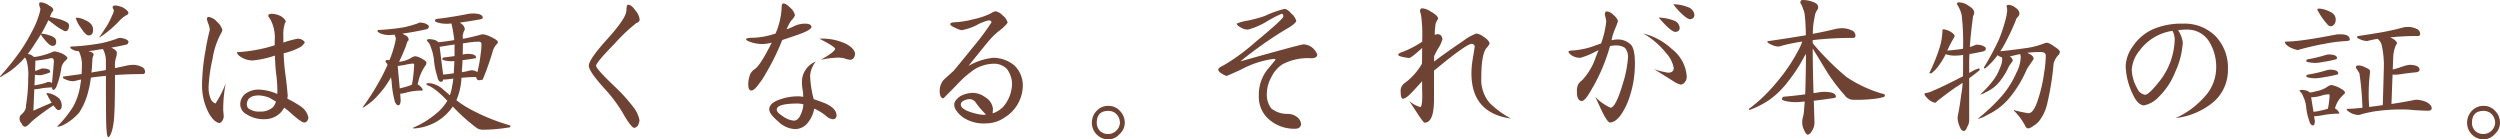
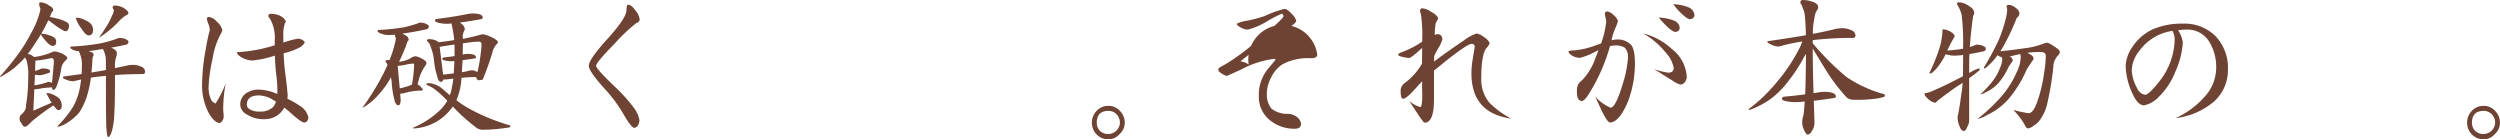
<svg xmlns="http://www.w3.org/2000/svg" id="レイヤー_1" data-name="レイヤー 1" viewBox="0 0 367.102 20.47">
  <defs>
    <style>
      .cls-1 {
        fill: #6f4334;
      }
    </style>
  </defs>
  <title>article_hl03</title>
  <g>
    <path class="cls-1" d="M6.025.345A2.4,2.4,0,0,1,7.291.874c.351.153.528.368.528.644,0,.077-.053.146-.161.207a6.577,6.577,0,0,0-.3.667.247.247,0,0,1-.046.092q.644.138,1.312.3a5.148,5.148,0,0,1,1.265.529.59.59,0,0,1,.252.46A1.485,1.485,0,0,1,10,4.347a.434.434,0,0,1-.391.23.371.371,0,0,1-.275-.092,8.67,8.67,0,0,1-1.059-.644q-.806-.621-1.173-.874-.5,1.057-1.057,2a.09.09,0,0,1,.068-.023,3.5,3.5,0,0,1,1.081.23,2.044,2.044,0,0,1,.851.414.763.763,0,0,1,.207.529q0,.621-.529.621-.39,0-1.012-.736c-.459-.521-.69-.851-.69-.989-.275.46-.56.9-.851,1.334a18.32,18.32,0,0,1-1.1,1.587A1.385,1.385,0,0,1,4.9,8.3a.14.14,0,0,1,.069.069,5.335,5.335,0,0,0,.875-.138A10.289,10.289,0,0,0,7.59,7.682a1.227,1.227,0,0,1,.482-.138,5.36,5.36,0,0,1,1.012.3q.806.414.806.69c0,.077-.093.2-.277.368a1.948,1.948,0,0,0-.6,1.035,11.63,11.63,0,0,1-.783,2.921c-.153.23-.292.345-.414.345-.061,0-.114-.069-.161-.207v-.161a12.971,12.971,0,0,0-1.564.138,8.293,8.293,0,0,1-.965.138H5.037L4.9,16.261q1.358-.621,2.692-1.173-.3-.46-.645-1.127a.572.572,0,0,1-.115-.207c.016-.061.047-.092.092-.092a1.889,1.889,0,0,1,.576.115,3.376,3.376,0,0,1,1.219.713,1.7,1.7,0,0,1,.344,1.15.61.61,0,0,1-.137.368.4.4,0,0,1-.3.161.565.565,0,0,1-.437-.276,3.419,3.419,0,0,1-.346-.414,33.287,33.287,0,0,0-3.174,2.346q-.713.782-.988.782c-.2,0-.376-.169-.53-.506a1.114,1.114,0,0,1-.275-.575,1.258,1.258,0,0,1,.092-.552,4.426,4.426,0,0,0,.529-.529,1.438,1.438,0,0,0,.321-.989,24.383,24.383,0,0,0,.323-4,7.846,7.846,0,0,0-.253-2.622,1.4,1.4,0,0,0-.231-.391A9.369,9.369,0,0,1,2.645,9.476,9.606,9.606,0,0,1,.506,11.04,1.683,1.683,0,0,1,0,11.316v-.092A39.811,39.811,0,0,0,2.989,7.5,25.189,25.189,0,0,0,4.646,4.715,12.152,12.152,0,0,0,5.772,2.024a2.806,2.806,0,0,0,.162-.759A1.616,1.616,0,0,1,5.75.529C5.75.406,5.842.345,6.025.345ZM5.2,8.878l-.046,1.541a7.208,7.208,0,0,0,.874-.322.511.511,0,0,1,.161-.046c.783,0,1.173.154,1.173.46,0,.077-.023.123-.068.138a4.9,4.9,0,0,1-.92.3,2.457,2.457,0,0,1-.437.092,4.136,4.136,0,0,1-.805-.069l-.07,1.564c.185-.031.421-.077.713-.138a6.8,6.8,0,0,0,1.1-.3.438.438,0,0,1,.229-.069.9.9,0,0,1,.529.161q.047-.461.138-1.449.138-1.5.139-1.748,0-.461-.369-.46A19.5,19.5,0,0,1,5.289,8.9.209.209,0,0,1,5.2,8.878Zm12.42-3.312a3.432,3.432,0,0,1,.667.115c.384.153.575.3.575.437a.492.492,0,0,1-.068.253.356.356,0,0,1-.276.184q-1.083.254-2.185.437.827.391.827.736a2.949,2.949,0,0,1-.046.483,4.093,4.093,0,0,0-.23,1.679v.115l1.7-.368A4.725,4.725,0,0,1,19.6,9.522a2.858,2.858,0,0,1,1.15.276.788.788,0,0,1,.551.713.325.325,0,0,1-.367.368q-2.117,0-4.049.138,0,4.209-.092,5.543a11.643,11.643,0,0,1-.322,2.553q-.3,1.013-.575,1.012c-.122,0-.207-.36-.252-1.081q-.093-.276-.093-7.912l-1.219.138c-.322.031-.652.077-.988.138a14.509,14.509,0,0,1-.392,2.047,9.959,9.959,0,0,1-1.311,3.059,7.778,7.778,0,0,1-2.116,1.725,3.2,3.2,0,0,1-.989.368.082.082,0,0,1-.092-.092,15.392,15.392,0,0,0,2.324-2.9A9.315,9.315,0,0,0,11.775,12.6q.069-.436.139-.92-.278.046-.553.115a4.394,4.394,0,0,1-.667.138,2.717,2.717,0,0,1-.966-.23c-.322-.123-.482-.222-.482-.3a.162.162,0,0,1,.184-.184l2.552-.345c.032-.521.046-1.066.046-1.633a4.6,4.6,0,0,0-.391-1.587.217.217,0,0,1-.045-.115V7.521a2.252,2.252,0,0,1-.967-.253c-.2-.123-.3-.207-.3-.253a.163.163,0,0,1,.184-.184,31.09,31.09,0,0,0,4.439-.506,15.955,15.955,0,0,0,2.208-.644A.929.929,0,0,1,17.617,5.566ZM11.315,2.6a2.874,2.874,0,0,1,1.2.368,2.153,2.153,0,0,1,.92.644,1.389,1.389,0,0,1,.23.782c0,.537-.216.805-.645.805-.291,0-.66-.353-1.1-1.058a4.568,4.568,0,0,1-.783-1.449C11.131,2.645,11.192,2.614,11.315,2.6Zm4.232,7.682V9.062A3.608,3.608,0,0,0,15.11,7.2l-.643.092a14.8,14.8,0,0,1-1.473.207,1.563,1.563,0,0,0,.207.069c.368.107.553.276.553.506a1.513,1.513,0,0,0-.185.667c-.03.69-.077,1.326-.137,1.909.322-.061.635-.115.943-.161Q14.972,10.4,15.547,10.281ZM16.974.805a3.519,3.519,0,0,1,1.081.3q.8.483.8.782,0,.23-.344.368a4.867,4.867,0,0,0-.9.713A14.929,14.929,0,0,1,14.65,5.474h-.091a14.345,14.345,0,0,0,.874-1.288A9.243,9.243,0,0,0,16.444,2.3a1.963,1.963,0,0,0,.277-.782.348.348,0,0,0-.092-.184.691.691,0,0,1-.092-.253C16.537.9,16.682.805,16.974.805Z" />
    <path class="cls-1" d="M30.636,2.484a1.949,1.949,0,0,1,1.218.713,2.37,2.37,0,0,1,.806,1.242,2.459,2.459,0,0,1-.23.506,11.473,11.473,0,0,0-1.219,3.7,22.24,22.24,0,0,0-.575,4.025,4.251,4.251,0,0,0,.321,1.886,1.233,1.233,0,0,0,.69.644,15.439,15.439,0,0,0,1.5-2.967,20,20,0,0,0-.368,3.979c.046.46.07.728.07.8a1.223,1.223,0,0,1-.184.69.8.8,0,0,1-.414.368q-.83-.091-1.633-1.541a8.712,8.712,0,0,1-.943-4.3A29.4,29.4,0,0,1,30.2,7.291a27.318,27.318,0,0,1,.6-2.852,2.374,2.374,0,0,0-.231-.989,4.367,4.367,0,0,1-.183-.621C30.383,2.6,30.467,2.484,30.636,2.484Zm13.11,3.2a1.321,1.321,0,0,1,.666.184.887.887,0,0,1,.346.368,2.531,2.531,0,0,1-.553.621,9.551,9.551,0,0,1-2.553.966,28.559,28.559,0,0,0,.231,2.9q.228,1.61.367,3.335a3.292,3.292,0,0,0-.045.437,14.947,14.947,0,0,1,1.886,1.081,2.676,2.676,0,0,1,1.2,1.7c-.078.46-.284.7-.621.713q-.438,0-2.162-1.564c-.17-.153-.422-.36-.76-.621a5.323,5.323,0,0,1-.459.644A3.229,3.229,0,0,1,38.916,17.5a4.623,4.623,0,0,1-2.737-.736,1.656,1.656,0,0,1-.9-1.4,1.954,1.954,0,0,1,.875-1.679,3.214,3.214,0,0,1,1.885-.529,7.119,7.119,0,0,1,2.668.644,1.468,1.468,0,0,1,.023-.184v-.23a19.67,19.67,0,0,0-.183-2.576q-.115-.92-.184-2.645a14.559,14.559,0,0,1-3.244.713,3.222,3.222,0,0,1-1.77-.529c-.369-.23-.552-.46-.552-.69a21.659,21.659,0,0,0,5.543-1.012v-.69a5.63,5.63,0,0,0-.713-3.243A.633.633,0,0,1,39.4,2.3q0-.276.506-.276a3.411,3.411,0,0,1,1.288.322q.714.436.783.874a.521.521,0,0,0-.184.368,4.789,4.789,0,0,0-.185,1.656V6.256A12.847,12.847,0,0,1,43.746,5.681Zm-3.221,9.246q-.322-.207-.92-.552a4.67,4.67,0,0,0-1.564-.368q-1.793,0-1.793,1.357a.726.726,0,0,0,.414.667,2.526,2.526,0,0,0,1.494.345,2.647,2.647,0,0,0,1.955-.667A2.628,2.628,0,0,0,40.525,14.927Z" />
    <path class="cls-1" d="M61.709,3.312a3.5,3.5,0,0,1,.689.115c.383.169.575.314.575.437a.483.483,0,0,1-.069.253.417.417,0,0,1-.3.184q-1.632.367-3.4.621a.393.393,0,0,0-.115.023q.185.091.414.23a.726.726,0,0,1,.506.667.205.205,0,0,1-.138.184,4.391,4.391,0,0,0-.253.713Q59.132,7.981,58.6,9.085c.092-.015.176-.031.253-.046a3.976,3.976,0,0,0,1.495-.529A1.392,1.392,0,0,1,61,8.257a2.753,2.753,0,0,1,.851.3c.505.276.759.475.759.6a.827.827,0,0,1-.069.368,6.942,6.942,0,0,0-.92,1.748c-.123.414-.221.79-.3,1.127a.9.9,0,0,1,.322.207c.291.276.437.476.437.6-.031.061-.068.092-.115.092a9.537,9.537,0,0,0-2.07.23,6.068,6.068,0,0,1-1.057.23.093.093,0,0,1-.07-.023l.07,1.012q-.047.713-.346.713-.23,0-.39-.3a.834.834,0,0,1-.162-.414,13.767,13.767,0,0,1-.436-2.829q-.046-.3-.093-.575a12.791,12.791,0,0,1-1.862,2.6,8.52,8.52,0,0,1-1.841,1.61,1.572,1.572,0,0,1-.437.253v-.069a37.594,37.594,0,0,0,2.438-3.818q.621-1.1,1.2-2.392a1.578,1.578,0,0,0-.3-.46.224.224,0,0,1,.254-.253,2.339,2.339,0,0,1,.323.023,15.381,15.381,0,0,0,.8-2.461,3.492,3.492,0,0,0,.138-.805,1.783,1.783,0,0,1-.161-.483,3.947,3.947,0,0,1-.552.046,3.233,3.233,0,0,1-1.7-.3c-.184-.123-.275-.207-.275-.253a.162.162,0,0,1,.183-.184,30.165,30.165,0,0,0,3.819-.414,19.548,19.548,0,0,0,1.908-.552A.622.622,0,0,1,61.709,3.312ZM58.7,12.972a5.165,5.165,0,0,0,.737-.184,5.242,5.242,0,0,0,1.057-.368,21.248,21.248,0,0,0,.322-2.9.162.162,0,0,0-.184-.184,6.142,6.142,0,0,0-1.035.161,10.51,10.51,0,0,1-1.2.184ZM69.344,1.978q1.541,0,1.541.621c0,.123-.108.2-.322.23q-1.61.3-3.036.483a.466.466,0,0,1,.161.138,1.17,1.17,0,0,1,.576.851l-.139.3a2.4,2.4,0,0,0-.184.667,4.213,4.213,0,0,1,.024.437q1.539-.3,2.644-.621a1.335,1.335,0,0,1,.367-.046,3.818,3.818,0,0,1,.991.322q1.147.529,1.149.828a.44.44,0,0,1-.161.276,2.664,2.664,0,0,0-.644,1.219,41.5,41.5,0,0,1-1.426,4,1.776,1.776,0,0,1-.644.092c-.077,0-.161-.077-.253-.23-.031-.092-.054-.169-.068-.23a20.307,20.307,0,0,0-2.162.115,9.423,9.423,0,0,1-.737,3.289,15.243,15.243,0,0,0,1.725,1.15,29.148,29.148,0,0,0,6.188,2.553v.184c0,.077-.139.122-.414.138a22.212,22.212,0,0,1-3.381.3A1.881,1.881,0,0,1,70.1,18.86a26.234,26.234,0,0,1-3.611-3.22,7.414,7.414,0,0,1-5.681,3.22c-.123,0-.184-.031-.184-.092a13.292,13.292,0,0,0,3.565-2.208,6.757,6.757,0,0,0,1.5-1.771l-.323-.322a15.122,15.122,0,0,0-1.38-1.242,4.8,4.8,0,0,0-1.288-.736.338.338,0,0,1-.092-.184c0-.061.153-.092.46-.092a2.921,2.921,0,0,1,.783.184,3.425,3.425,0,0,1,1.287.8q.483.414.92.782a5.615,5.615,0,0,0,.322-1.265,8.983,8.983,0,0,0,.184-1.173c-.706.092-1.15.138-1.335.138a.314.314,0,0,1-.136-.023c-.063.245-.17.368-.323.368a.5.5,0,0,1-.39-.276,1.057,1.057,0,0,1-.139-.437,10.86,10.86,0,0,1-.529-2.645,7.427,7.427,0,0,0-.483-1.817,1.468,1.468,0,0,0-.529-.828.244.244,0,0,1,.276-.276,3.455,3.455,0,0,1,.9.138,1.468,1.468,0,0,1,.507.322q1.263-.138,2.322-.322a20.115,20.115,0,0,0-.414-2.438q-.436.046-.621.046a4.979,4.979,0,0,1-1.334-.161q-.461-.138-.46-.276c0-.153.093-.245.276-.276q2.462-.3,4.577-.736A4.165,4.165,0,0,1,69.344,1.978Zm-4.278,8.97q.621-.047,1.565-.184.043-.805.092-1.794c-.155.015-.27.023-.346.023a4.366,4.366,0,0,1-1.058-.115c-.245-.061-.368-.115-.368-.161a.247.247,0,0,1,.184-.276q.829-.091,1.61-.207v-1.7q-1.082.161-2.185.345Zm2.9-4.577q0,.85-.024,1.633l.276-.046a2.375,2.375,0,0,1,.414-.046q1.266,0,1.265.529,0,.115-.207.138c-.629.107-1.218.192-1.771.253q-.024.759-.092,1.449V10.6a8.764,8.764,0,0,0,1.012-.207,1.453,1.453,0,0,1,.414-.069,1.227,1.227,0,0,1,.828.276,2.23,2.23,0,0,0,.092-.3,22.94,22.94,0,0,0,.437-2.622A9.04,9.04,0,0,0,70.7,6.463q0-.345-.46-.345a12.054,12.054,0,0,0-1.356.115Z" />
    <path class="cls-1" d="M92.229.69q.483,0,1.058.828a2.462,2.462,0,0,1,.645,1.357c-.016.246-.177.414-.484.506a24.764,24.764,0,0,0-3.2,3.036q-2.716,2.76-2.715,3.243,0,.437,2.6,2.921a25.29,25.29,0,0,1,2.943,3.243,4.439,4.439,0,0,1,.828,1.84,2.278,2.278,0,0,1-.253.8,1.012,1.012,0,0,1-.506.322q-.438-.069-1.448-1.771A21.009,21.009,0,0,0,88.9,13.156q-2.437-2.668-2.438-3.5,0-.919,2.644-3.841,2.851-3.151,2.875-4.255Q92,.69,92.229.69Z" />
-     <path class="cls-1" d="M118.2,3.473q.9,0,.965.483-.067.483-2.162,1.2-.735.253-2.115.713a.217.217,0,0,0-.046.069,35.622,35.622,0,0,1-2.485,5.014,9.424,9.424,0,0,1-.874,1.311c-.474.675-.859,1.02-1.15,1.035-.307-.015-.459-.307-.459-.874a3.966,3.966,0,0,1,.184-1.219,1.727,1.727,0,0,1,.736-1.035q.828-.505,2.529-3.91a5.2,5.2,0,0,1-1.425.207,5.329,5.329,0,0,1-1.7-.3c-.429-.153-.644-.284-.644-.391q0-.229.966-.23a10.942,10.942,0,0,0,3.059-.529c.061-.015.16-.046.3-.092a10.55,10.55,0,0,0,.9-3.887c0-.352.091-.529.275-.529q.369,0,1.058.69a1.936,1.936,0,0,1,.622,1.058,2.149,2.149,0,0,1-.53.736,5.8,5.8,0,0,0-.689,1.311,7.48,7.48,0,0,0,.943-.391A3.787,3.787,0,0,1,118.2,3.473Zm1.586,5.566a3.9,3.9,0,0,0-.828,2.024,15.258,15.258,0,0,0,.529,3.5q.9.3,1.541.552,1.772.736,1.818,1.84c-.032.368-.215.552-.552.552a1.689,1.689,0,0,1-.989-.483,7.84,7.84,0,0,0-1.748-1.081,4.434,4.434,0,0,1-.874,2,2.41,2.41,0,0,1-1.887,1.012,3.716,3.716,0,0,1-2.529-1.127q-1.311-1.1-1.311-1.771,0-.8,1.195-1.311a7.855,7.855,0,0,1,3.152-.6,5.092,5.092,0,0,1,.643.069q-.022-.461-.023-.69a6.216,6.216,0,0,1-.16-1.426,3.044,3.044,0,0,1,.437-1.7A3.191,3.191,0,0,1,119.783,9.039Zm-1.816,6.279a3.788,3.788,0,0,0-.783-.115q-3.126,0-3.127.874c0,.291.275.606.828.943a3.246,3.246,0,0,0,1.632.69c.446.031.805-.284,1.082-.943A4.024,4.024,0,0,0,117.967,15.318Zm2.345-9.637a8.13,8.13,0,0,1,4,.8q1.2.69,1.243,1.449-.093.828-.759.851a3.59,3.59,0,0,1-.851-.23,5.029,5.029,0,0,0-.875-.092,14.063,14.063,0,0,0-2.552.322q2.023-1.126,2.116-1.61Q122.543,6.809,120.312,5.681Z" />
-     <path class="cls-1" d="M146.164,1.656a1.882,1.882,0,0,1,1.059.6,1.9,1.9,0,0,1,.736,1.081,5.292,5.292,0,0,1-1.127,1.1,10.536,10.536,0,0,0-1.519,1.426q-.666.781-3.1,3.818a9.189,9.189,0,0,1,3.68-1.2,4.972,4.972,0,0,1,3.058,1.127,4.091,4.091,0,0,1,1.242,2.875,5.578,5.578,0,0,1-2.622,4.738,4.936,4.936,0,0,1-2.805.9,5.5,5.5,0,0,1-3.405-.92q-1.242-.988-1.242-1.84,0-.6.9-1.242a4.065,4.065,0,0,1,1.863-.483,3.142,3.142,0,0,1,1.795.644,2.228,2.228,0,0,1,1.127,1.725c0,.123-.016.337-.047.644a3.763,3.763,0,0,0,1.656-1.081,5.432,5.432,0,0,0,1.2-3.312,3.838,3.838,0,0,0-.782-2.162,2.659,2.659,0,0,0-1.931-.736,5.654,5.654,0,0,0-2.807.828,14.934,14.934,0,0,0-2.621,2.3l-1.933,1.955q-.552-.045-.552-1.058a2.451,2.451,0,0,1,.622-1.7l1.425-1.288q.968-1.151,3.013-3.68a34.565,34.565,0,0,0,2.554-3.45.378.378,0,0,0-.392-.276A6.2,6.2,0,0,0,143.4,3.7a8.723,8.723,0,0,1-2.185.736,3.3,3.3,0,0,1-.943-.345c-.491-.215-.735-.4-.735-.552,0-.169.244-.261.735-.276a13.092,13.092,0,0,0,2.668-.437,10.549,10.549,0,0,0,2.577-.874A1.954,1.954,0,0,1,146.164,1.656Zm-1.38,15.157a12.319,12.319,0,0,1-1.518-1.771,1.073,1.073,0,0,0-.8-.483,2.031,2.031,0,0,0-.873.184c-.338.153-.506.36-.506.621q0,.6,1.379,1.081a7.85,7.85,0,0,0,1.863.414A2.108,2.108,0,0,0,144.784,16.813Z" />
    <path class="cls-1" d="M165.162,18.055a2.231,2.231,0,0,1-.759,1.633,2.23,2.23,0,0,1-1.655.782,2.435,2.435,0,0,1-2.416-2.415,2.5,2.5,0,0,1,.69-1.771,2.267,2.267,0,0,1,1.726-.736,2.192,2.192,0,0,1,1.7.736A2.452,2.452,0,0,1,165.162,18.055Zm-.713,0a1.811,1.811,0,0,0-.482-1.265,1.616,1.616,0,0,0-1.219-.506q-1.7,0-1.7,1.771a1.689,1.689,0,0,0,.506,1.2,1.756,1.756,0,0,0,2.9-1.2Z" />
-     <path class="cls-1" d="M188.6,1.311c.291,0,.635.23,1.035.69a2.307,2.307,0,0,1,.713,1.058q-.071.438-1.68,1.334a57.81,57.81,0,0,0-6.531,4.623q8.877-2.507,9.314-2.507a2.384,2.384,0,0,1,1.219.46A2.548,2.548,0,0,1,193.43,8c0,.368-.308.552-.92.552a7.949,7.949,0,0,0-4.209.9,4.745,4.745,0,0,0-1.634,1.909,5.049,5.049,0,0,0-.644,2.415,3.286,3.286,0,0,0,.666,2.162,3.716,3.716,0,0,0,2.37.782,2.292,2.292,0,0,1,1.564.6,1.691,1.691,0,0,1,.437.874q-.069.736-.966.713a5.641,5.641,0,0,1-3.68-1.311,4.33,4.33,0,0,1-1.564-3.5,5.913,5.913,0,0,1,1.38-4.025q.506-.6,1.08-1.311a.3.3,0,0,0-.251-.115,13.818,13.818,0,0,0-4.808,1.564q-2,.919-2.161.943a2.819,2.819,0,0,1-.806-.437.644.644,0,0,1-.392-.529q0-.23.829-.621a29.247,29.247,0,0,0,4.692-3.45q4-3.29,4.048-3.726-.047-.368-.253-.368a17.248,17.248,0,0,0-2.069,1.058,10.612,10.612,0,0,1-2.875,1.265A2.02,2.02,0,0,1,182.137,4c-.354-.184-.53-.36-.53-.529a5.755,5.755,0,0,1,1.565-.437,19.363,19.363,0,0,0,2.553-.69A15.1,15.1,0,0,1,188.6,1.311Z" />
+     <path class="cls-1" d="M188.6,1.311c.291,0,.635.23,1.035.69a2.307,2.307,0,0,1,.713,1.058q-.071.438-1.68,1.334a57.81,57.81,0,0,0-6.531,4.623a2.384,2.384,0,0,1,1.219.46A2.548,2.548,0,0,1,193.43,8c0,.368-.308.552-.92.552a7.949,7.949,0,0,0-4.209.9,4.745,4.745,0,0,0-1.634,1.909,5.049,5.049,0,0,0-.644,2.415,3.286,3.286,0,0,0,.666,2.162,3.716,3.716,0,0,0,2.37.782,2.292,2.292,0,0,1,1.564.6,1.691,1.691,0,0,1,.437.874q-.069.736-.966.713a5.641,5.641,0,0,1-3.68-1.311,4.33,4.33,0,0,1-1.564-3.5,5.913,5.913,0,0,1,1.38-4.025q.506-.6,1.08-1.311a.3.3,0,0,0-.251-.115,13.818,13.818,0,0,0-4.808,1.564q-2,.919-2.161.943a2.819,2.819,0,0,1-.806-.437.644.644,0,0,1-.392-.529q0-.23.829-.621a29.247,29.247,0,0,0,4.692-3.45q4-3.29,4.048-3.726-.047-.368-.253-.368a17.248,17.248,0,0,0-2.069,1.058,10.612,10.612,0,0,1-2.875,1.265A2.02,2.02,0,0,1,182.137,4c-.354-.184-.53-.36-.53-.529a5.755,5.755,0,0,1,1.565-.437,19.363,19.363,0,0,0,2.553-.69A15.1,15.1,0,0,1,188.6,1.311Z" />
    <path class="cls-1" d="M208.885,1.219a2.7,2.7,0,0,1,1.174.46q1.1.6,1.126,1.081a3.952,3.952,0,0,0-.368.667,10.467,10.467,0,0,0-.137,1.7,2.309,2.309,0,0,1,.367-.115c.461,0,.713.253.76.759a4.865,4.865,0,0,1-.576,1.265,9.8,9.8,0,0,0-.643,1.219v.782Q212.175,7.82,214.865,6A7.216,7.216,0,0,1,216.8,4.922a2.274,2.274,0,0,1,1.058.483q.828.529.874,1.012a2.9,2.9,0,0,1-.506.69q-.713,1.013-.713,4.37a5.254,5.254,0,0,0,1.2,3.611,13.245,13.245,0,0,0,3.174,2.323q-5.82-.806-5.82-6.647a12.993,12.993,0,0,1,.184-2.07l.3-1.84a.432.432,0,0,0-.461-.414q-.575,0-3.656,2.415-.759.621-1.864,1.518V14.7q-.022,3.312-1.38,3.312-.184,0-1.127-1.472-.574-.85-1.127-1.725a4.066,4.066,0,0,0,1.611.9q.276,0,.3-1.587,0-.345-.024-1.058V11.937q-.69.759-1.38,1.5-.965,1.035-1.4,1.058-.367.023-.367-1.035a1.375,1.375,0,0,1,.62-1.288,9.083,9.083,0,0,0,2.485-2.783q.045-.069.045-2.346c-.107.092-.191.169-.253.23Q207.205,8.51,206.93,8.51a4.4,4.4,0,0,1-.9-.138c-.474-.092-.713-.2-.713-.322,0-.153.2-.291.6-.414a14.333,14.333,0,0,0,2.922-1.518v-.23a21.673,21.673,0,0,0-.185-3.795,1.389,1.389,0,0,1-.138-.483C208.517,1.35,208.641,1.219,208.885,1.219Z" />
    <path class="cls-1" d="M236,1.679a1.648,1.648,0,0,1,.932.529,1.932,1.932,0,0,1,.656.874,7.991,7.991,0,0,1-.38,1.035,10.393,10.393,0,0,0-.425,1.161c-.031.146-.078.357-.139.633a4.148,4.148,0,0,1,.829-.115,2.721,2.721,0,0,1,1.978.736q.621.6.621,2.76a15.5,15.5,0,0,1-.805,5.014,10.348,10.348,0,0,1-1.036,2.231q-.919,1.449-1.839,1.449-.369-.045-1.173-1.679-.485-1.057-.967-2.093a6.891,6.891,0,0,0,2.254,1.61q.781-.091,1.841-3.7a16.135,16.135,0,0,0,.712-3.726,2.011,2.011,0,0,0-.46-1.38,2.442,2.442,0,0,0-1.425-.345,5.625,5.625,0,0,0-.76.092,26.587,26.587,0,0,1-3.2,7.176q-.53.828-.944.9-.713-.069-.713-1.311a2.438,2.438,0,0,1,.185-1.139,2.355,2.355,0,0,1,.6-.632,9.129,9.129,0,0,0,2-3.427q.136-.322.39-.966c-.122.061-.268.13-.436.207a10.5,10.5,0,0,1-2.254.92,2.359,2.359,0,0,1-1.334-.414c-.262-.215-.391-.376-.391-.483s.206-.169.62-.184a11.631,11.631,0,0,0,3.5-.8q.231-.069.667-.23a13.65,13.65,0,0,0,.76-3.243,5.751,5.751,0,0,0-.115-.6,3.441,3.441,0,0,1-.092-.46C235.658,1.81,235.772,1.679,236,1.679Zm5.313,3.243A9.428,9.428,0,0,1,245.5,7.2a5.538,5.538,0,0,1,2.184,4.071,1.266,1.266,0,0,1-.264.77.84.84,0,0,1-.633.38,3.258,3.258,0,0,1-1.08-.506l-2.83-1.771a10.866,10.866,0,0,0,2.07.529c.522,0,.8-.222.828-.667a4.353,4.353,0,0,0-1.1-2.185A11.765,11.765,0,0,0,241.315,4.922Zm2.254-2.346a7.029,7.029,0,0,1,2.392.506,1.248,1.248,0,0,1,.69,1.012q-.021.529-.643.6Q245.272,4.6,243.569,2.576Zm2.14-1.955a6.207,6.207,0,0,1,2.38.517,1.35,1.35,0,0,1,.724,1.07q-.022.552-.667.621a1.691,1.691,0,0,1-.689-.368A9.265,9.265,0,0,1,245.709.621Z" />
    <path class="cls-1" d="M270.571,4.14a3.259,3.259,0,0,1,1.288.3.848.848,0,0,1,.6.759.325.325,0,0,1-.367.368,51.022,51.022,0,0,0-5.912.322v.46a38.84,38.84,0,0,0,4.945,4.945,18.809,18.809,0,0,0,5.176,2.438q.482.069.482.276,0,.229-.346.276a6.246,6.246,0,0,1-1.241.23,21.71,21.71,0,0,1-3.1.138,1.538,1.538,0,0,1-1.2-.644,27.713,27.713,0,0,1-2.414-3.128q-1.1-1.771-1.817-2.967c-.169-.261-.329-.529-.483-.8v.138q0,2.277.115,6.417.414-.046.782-.115a5.154,5.154,0,0,1,.713-.069q1.794,0,1.794.713,0,.16-.345.207-1.518.23-2.9.391.044,1.4.092,2.99a2.243,2.243,0,0,1-.37,1.449q-.3.529-.62.529-.276,0-.667-.989a2.346,2.346,0,0,1-.138-.713,2.826,2.826,0,0,1,.138-.966,5.161,5.161,0,0,0,.138-1.058c.03-.322.062-.7.093-1.127q-.967.091-1.266.092a6.816,6.816,0,0,1-1.541-.161q-.53-.138-.529-.276a.34.34,0,0,1,.276-.368q1.634-.138,3.128-.345.091-2.254.115-5.934-.185.276-.345.575a22.028,22.028,0,0,1-2.162,3.312,12.879,12.879,0,0,1-2.76,2.783,13.071,13.071,0,0,1-3.105,1.587v-.184q.782-.6,1.5-1.219a26.3,26.3,0,0,0,2.784-2.944,24.986,24.986,0,0,0,2.966-4.439,7.127,7.127,0,0,0,.575-1.288q-1.288.185-2.784.552a4.1,4.1,0,0,1-.712.184,2.693,2.693,0,0,1-1.081-.3c-.368-.169-.552-.306-.552-.414,0-.061.061-.092.184-.092q3.014-.436,5.314-.828a.676.676,0,0,1,.16-.023q-.069-3.427-.367-3.749a4.49,4.49,0,0,0-.3-.782.476.476,0,0,1-.138-.3c0-.23.123-.345.367-.345A4.044,4.044,0,0,1,266.2.276q.783.253.782.805a.61.61,0,0,1-.161.414,2.207,2.207,0,0,0-.368,1.081,10.341,10.341,0,0,0-.253,2.392q1.632-.3,3.313-.713A5.151,5.151,0,0,1,270.571,4.14Z" />
    <path class="cls-1" d="M285.383,4.3a2.682,2.682,0,0,1,1.058.368c.4.261.59.468.576.621a.5.5,0,0,1-.116.276,20.22,20.22,0,0,0-.966,1.863q1.427-.115,2.323-.276a34.966,34.966,0,0,0-.207-4.968,5.037,5.037,0,0,0-.69-1.564.244.244,0,0,1,.276-.276,2.546,2.546,0,0,1,1.5.552q.759.436.759.989a.967.967,0,0,1-.162.46q-.345,2.484-.482,4.554a5.98,5.98,0,0,0,.781-.276.66.66,0,0,1,.3-.069,3.43,3.43,0,0,1,.691.115c.382.153.575.291.575.414a.529.529,0,0,1-.07.276.42.42,0,0,1-.3.184q-.966.23-2.025.391-.047.69-.046,1.334v1.449c.122-.076.245-.146.368-.207a3.485,3.485,0,0,1,1.081-.46c.062,0,.092.061.092.184,0,.061-.1.161-.3.3q-.483.414-1.242.943V17.71a1.871,1.871,0,0,1-.3.943c-.123.383-.292.575-.5.575q-.392,0-.667-.828a2.965,2.965,0,0,1-.231-1.242q.323-1.565.529-3.266a13.473,13.473,0,0,0,.207-1.725c-.306.2-.629.406-.965.621q-1.175.805-2.761,2.047c-.138.169-.245.253-.321.253a1.986,1.986,0,0,1-.99-.529q-.552-.505-.551-.713a.162.162,0,0,1,.183-.184,3.241,3.241,0,0,0,1.013-.322q1.608-.668,4.438-2.139.022-.875.023-1.932v-1.2a7.586,7.586,0,0,1-.988.092,3.962,3.962,0,0,1-1.565-.207,11.137,11.137,0,0,1-.988,1.633,5.02,5.02,0,0,1-.944,1.035.532.532,0,0,1-.275.161c-.123,0-.185-.031-.185-.092a25.435,25.435,0,0,0,1.587-4,10.058,10.058,0,0,0,.323-2.208C285.237,4.362,285.291,4.3,285.383,4.3ZM295,.713a1.855,1.855,0,0,1,1.034.483,1.057,1.057,0,0,1,.507.782.909.909,0,0,1-.23.506.761.761,0,0,0-.277.414,32.8,32.8,0,0,1-1.886,3.956c-.138.23-.275.452-.414.667q1.357-.115,4.094-.506a11.533,11.533,0,0,0,2.393-.667,1.313,1.313,0,0,1,.459-.069,3.71,3.71,0,0,1,.943.529c.567.353.852.629.852.828a.841.841,0,0,1-.162.391,2.756,2.756,0,0,0-.758,1.311,40.986,40.986,0,0,1-.9,5.7,6.439,6.439,0,0,1-1.034,2.461,2.808,2.808,0,0,1-1.013.966,1.863,1.863,0,0,1-.735.391.5.5,0,0,1-.461-.322,8.9,8.9,0,0,0-1.541-2.139q-.138-.091-.138-.138v-.092a16.423,16.423,0,0,0,2.14.46q.689,0,1.287-1.7a21.522,21.522,0,0,0,1.012-4.324,14.957,14.957,0,0,0,.23-2.438q0-.529-.8-.529a14.783,14.783,0,0,0-1.887.115h-.023l.369.207q.55.276.551.667a.623.623,0,0,1-.161.3q-.574.828-.828,1.242a17.244,17.244,0,0,1-2.346,3.956,9.483,9.483,0,0,1-3.519,2.783,3.827,3.827,0,0,1-1.242.529h-.092a27.142,27.142,0,0,0,3.565-3.381,13.75,13.75,0,0,0,2.116-3.4,5.281,5.281,0,0,0,.622-2.3l-.07-.414q-.69.138-1.563.368a.683.683,0,0,1,.459.6.346.346,0,0,1-.092.161l-.482.69a10.032,10.032,0,0,1-1.358,2.231,5.421,5.421,0,0,1-2.047,1.564,2.021,2.021,0,0,1-.689.3h-.092a15.152,15.152,0,0,0,1.816-1.955,7.081,7.081,0,0,0,1.081-1.955,3.223,3.223,0,0,0,.322-1.311l-.069-.23a1.383,1.383,0,0,1-.621-.3,9,9,0,0,1-1.265,1.449c-.337.337-.551.506-.644.506-.061,0-.092-.054-.092-.161A39.5,39.5,0,0,0,293.525,5.8a22.653,22.653,0,0,0,1.012-3.082,6.858,6.858,0,0,0,.207-1.288L294.652.9C294.652.774,294.767.713,295,.713Z" />
    <path class="cls-1" d="M320.551,3.473a6.42,6.42,0,0,1,4.783,1.84,6.683,6.683,0,0,1,1.817,4.876,6.183,6.183,0,0,1-2.092,4.761,10.577,10.577,0,0,1-5.589,2.392,12.7,12.7,0,0,0,4.623-3.565,6.332,6.332,0,0,0,1.334-3.841,7.025,7.025,0,0,0-1.013-3.795A3.734,3.734,0,0,0,321.1,4.347a8.349,8.349,0,0,0-1.264.092,4.382,4.382,0,0,1,.689,1.794,11.959,11.959,0,0,1-1.1,4.3,10.39,10.39,0,0,1-2.439,3.7,3.991,3.991,0,0,1-2.184,1.242q-.9-.069-1.611-1.61a10.266,10.266,0,0,1-1.057-4.117,5.208,5.208,0,0,1,.988-2.852,7.106,7.106,0,0,1,3.014-2.6A10.606,10.606,0,0,1,320.551,3.473Zm-5.543,10.442q.55-.046,1.955-1.817a10.229,10.229,0,0,0,2.369-6.325,2.673,2.673,0,0,0-.322-1.242,7.322,7.322,0,0,0-4.854,2.921,4.89,4.89,0,0,0-1.127,2.783,5.861,5.861,0,0,0,.805,2.737A1.468,1.468,0,0,0,315.008,13.915Z" />
-     <path class="cls-1" d="M343.78,5.037q1.264.022,1.265.8,0,.185-.805.207a20.945,20.945,0,0,0-3.014.414q-1.4.229-3.517.8l-.3.092a4.1,4.1,0,0,1-1.035-.345q-.851-.436-.851-.828c0-.046.053-.069.161-.069a20.848,20.848,0,0,0,2.117-.161q1.769-.207,5.381-.9C343.4,5.045,343.6,5.037,343.78,5.037ZM338.03,13.2a2.579,2.579,0,0,1,.759.138,1.328,1.328,0,0,1,.391.253,6.328,6.328,0,0,0,.966-.207,4.043,4.043,0,0,0,1.542-.6,1.378,1.378,0,0,1,.666-.3,3.741,3.741,0,0,1,1.035.345q.942.483.943.736a.305.305,0,0,1-.115.253,4.784,4.784,0,0,0-1.035,1.265,8.061,8.061,0,0,0-.322.828,1.451,1.451,0,0,1,.253.161q.392.391.391.552a.136.136,0,0,1-.115.069,12.091,12.091,0,0,0-2.231.207,9.68,9.68,0,0,1-1.15.161.825.825,0,0,1-.207-.023l.115.736c-.016.429-.107.644-.275.644a.45.45,0,0,1-.369-.253.732.732,0,0,1-.161-.391,7.916,7.916,0,0,1-.482-2.185,4.689,4.689,0,0,0-.461-1.495,1.364,1.364,0,0,0-.506-.713C337.662,13.263,337.785,13.2,338.03,13.2ZM341.9,8q1.263,0,1.264.529c0,.092-.061.153-.184.184a14.941,14.941,0,0,1-1.932.391,6.954,6.954,0,0,1-.943.138,5.444,5.444,0,0,1-1.057-.092c-.262-.061-.392-.115-.392-.161a.247.247,0,0,1,.185-.276,21.016,21.016,0,0,0,2.69-.644A1.369,1.369,0,0,1,341.9,8Zm.183,2.231q1.266,0,1.266.552c0,.092-.07.153-.207.184q-1.082.254-2.025.391a8.507,8.507,0,0,1-1.012.138,5.444,5.444,0,0,1-1.057-.092c-.262-.061-.392-.123-.392-.184a.232.232,0,0,1,.185-.253,20.641,20.641,0,0,0,2.852-.667A1.59,1.59,0,0,1,342.078,10.235Zm-2.369,6.187a6.391,6.391,0,0,0,1.058-.184,6.606,6.606,0,0,0,1.058-.276,12.125,12.125,0,0,0,.253-1.955c0-.107-.061-.161-.183-.161a4.781,4.781,0,0,0-.967.184,5.217,5.217,0,0,1-1.449.253h-.115Zm.76-15.157a3,3,0,0,1,.666.092,4.155,4.155,0,0,1,1.425.621,1.21,1.21,0,0,1,.415.989,1.08,1.08,0,0,1-.23.621.694.694,0,0,1-.483.276.709.709,0,0,1-.506-.276A10.2,10.2,0,0,1,340.4,1.656a.5.5,0,0,1-.115-.23A.168.168,0,0,1,340.469,1.265Zm13.2,2.691a2.85,2.85,0,0,1,1.15.276.787.787,0,0,1,.552.713.3.3,0,0,1-.345.345,38.015,38.015,0,0,0-4.093.207.826.826,0,0,1,.207.069c.551.291.828.56.828.805a.481.481,0,0,1-.139.23,5.053,5.053,0,0,0-.414,1.84l-.068,1.771a13.378,13.378,0,0,0,1.494-.46,4.184,4.184,0,0,1,1.012-.23q1.427.046,1.426.713c0,.23-.2.36-.6.391q-.688.069-1.771.207a6.942,6.942,0,0,1-1.311.138,1.446,1.446,0,0,1-.276-.023l-.161,4.324q2.094-.321,3.4-.6a2.041,2.041,0,0,1,.277-.023,4.022,4.022,0,0,1,1.471.345c.506.292.759.59.759.9q0,.367-.529.368-.6,0-2.07-.092-.9-.091-1.518-.092a27.135,27.135,0,0,0-3.748.207,17.779,17.779,0,0,0-2.416.483,1.161,1.161,0,0,1-.483.115,2.556,2.556,0,0,1-1.2-.345q-.528-.345-.528-.46c0-.061.06-.092.184-.092q.642,0,2.138-.161a44.984,44.984,0,0,0-.437-5.037,4.085,4.085,0,0,0-.344-.552,1.09,1.09,0,0,1-.185-.345c0-.184.122-.276.368-.276a1.974,1.974,0,0,1,.989.276q.713.276.713.529v.322a25.652,25.652,0,0,0-.115,4.968q.667-.091,1.426-.184c.2-.031.392-.061.575-.092l.161-5.727a13.643,13.643,0,0,0-.276-2.852,1.78,1.78,0,0,0-.644-1.15q-.529.091-1.08.207a2.968,2.968,0,0,1-.506.115,2.537,2.537,0,0,1-.944-.23c-.322-.123-.482-.23-.482-.322a.162.162,0,0,1,.183-.184q2.023-.3,3.588-.575,1.5-.276,3.036-.69A4.248,4.248,0,0,1,353.67,3.956Z" />
    <path class="cls-1" d="M367.1,18.055a2.234,2.234,0,0,1-.758,1.633,2.232,2.232,0,0,1-1.656.782,2.435,2.435,0,0,1-2.416-2.415,2.5,2.5,0,0,1,.691-1.771,2.264,2.264,0,0,1,1.725-.736,2.2,2.2,0,0,1,1.7.736A2.455,2.455,0,0,1,367.1,18.055Zm-.712,0a1.812,1.812,0,0,0-.484-1.265,1.614,1.614,0,0,0-1.218-.506q-1.7,0-1.7,1.771a1.689,1.689,0,0,0,.506,1.2,1.756,1.756,0,0,0,2.9-1.2Z" />
  </g>
</svg>